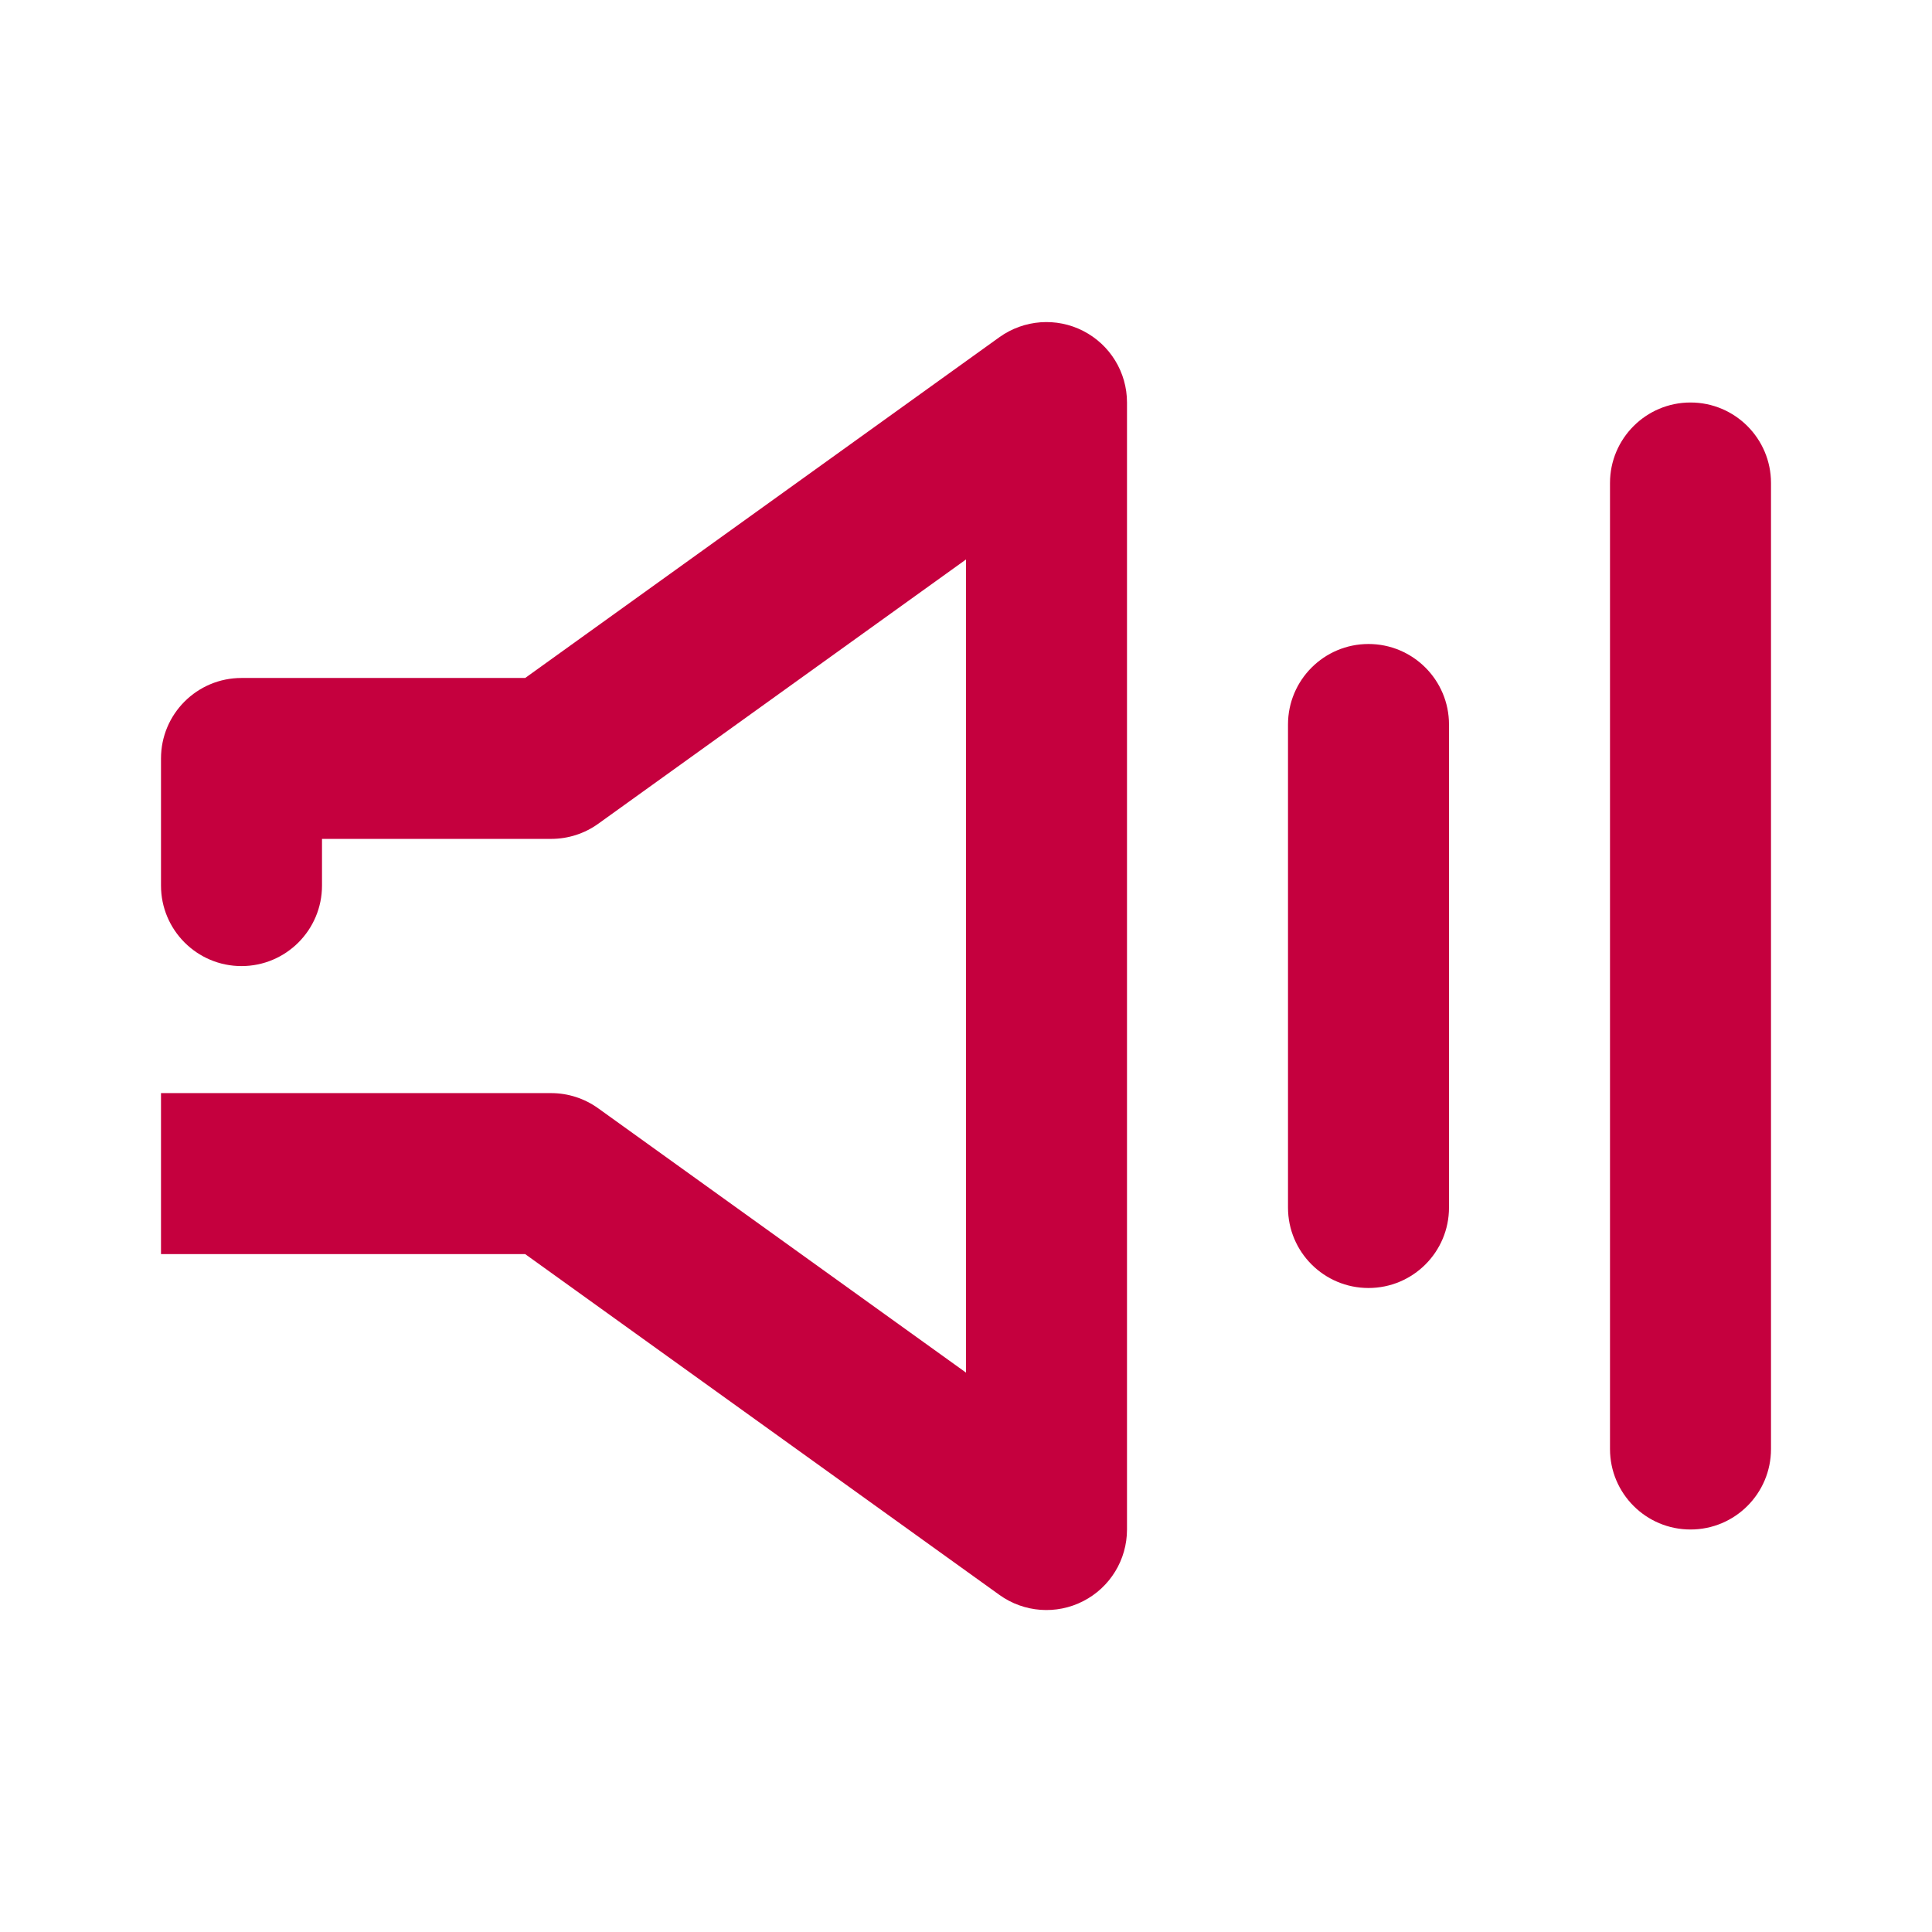
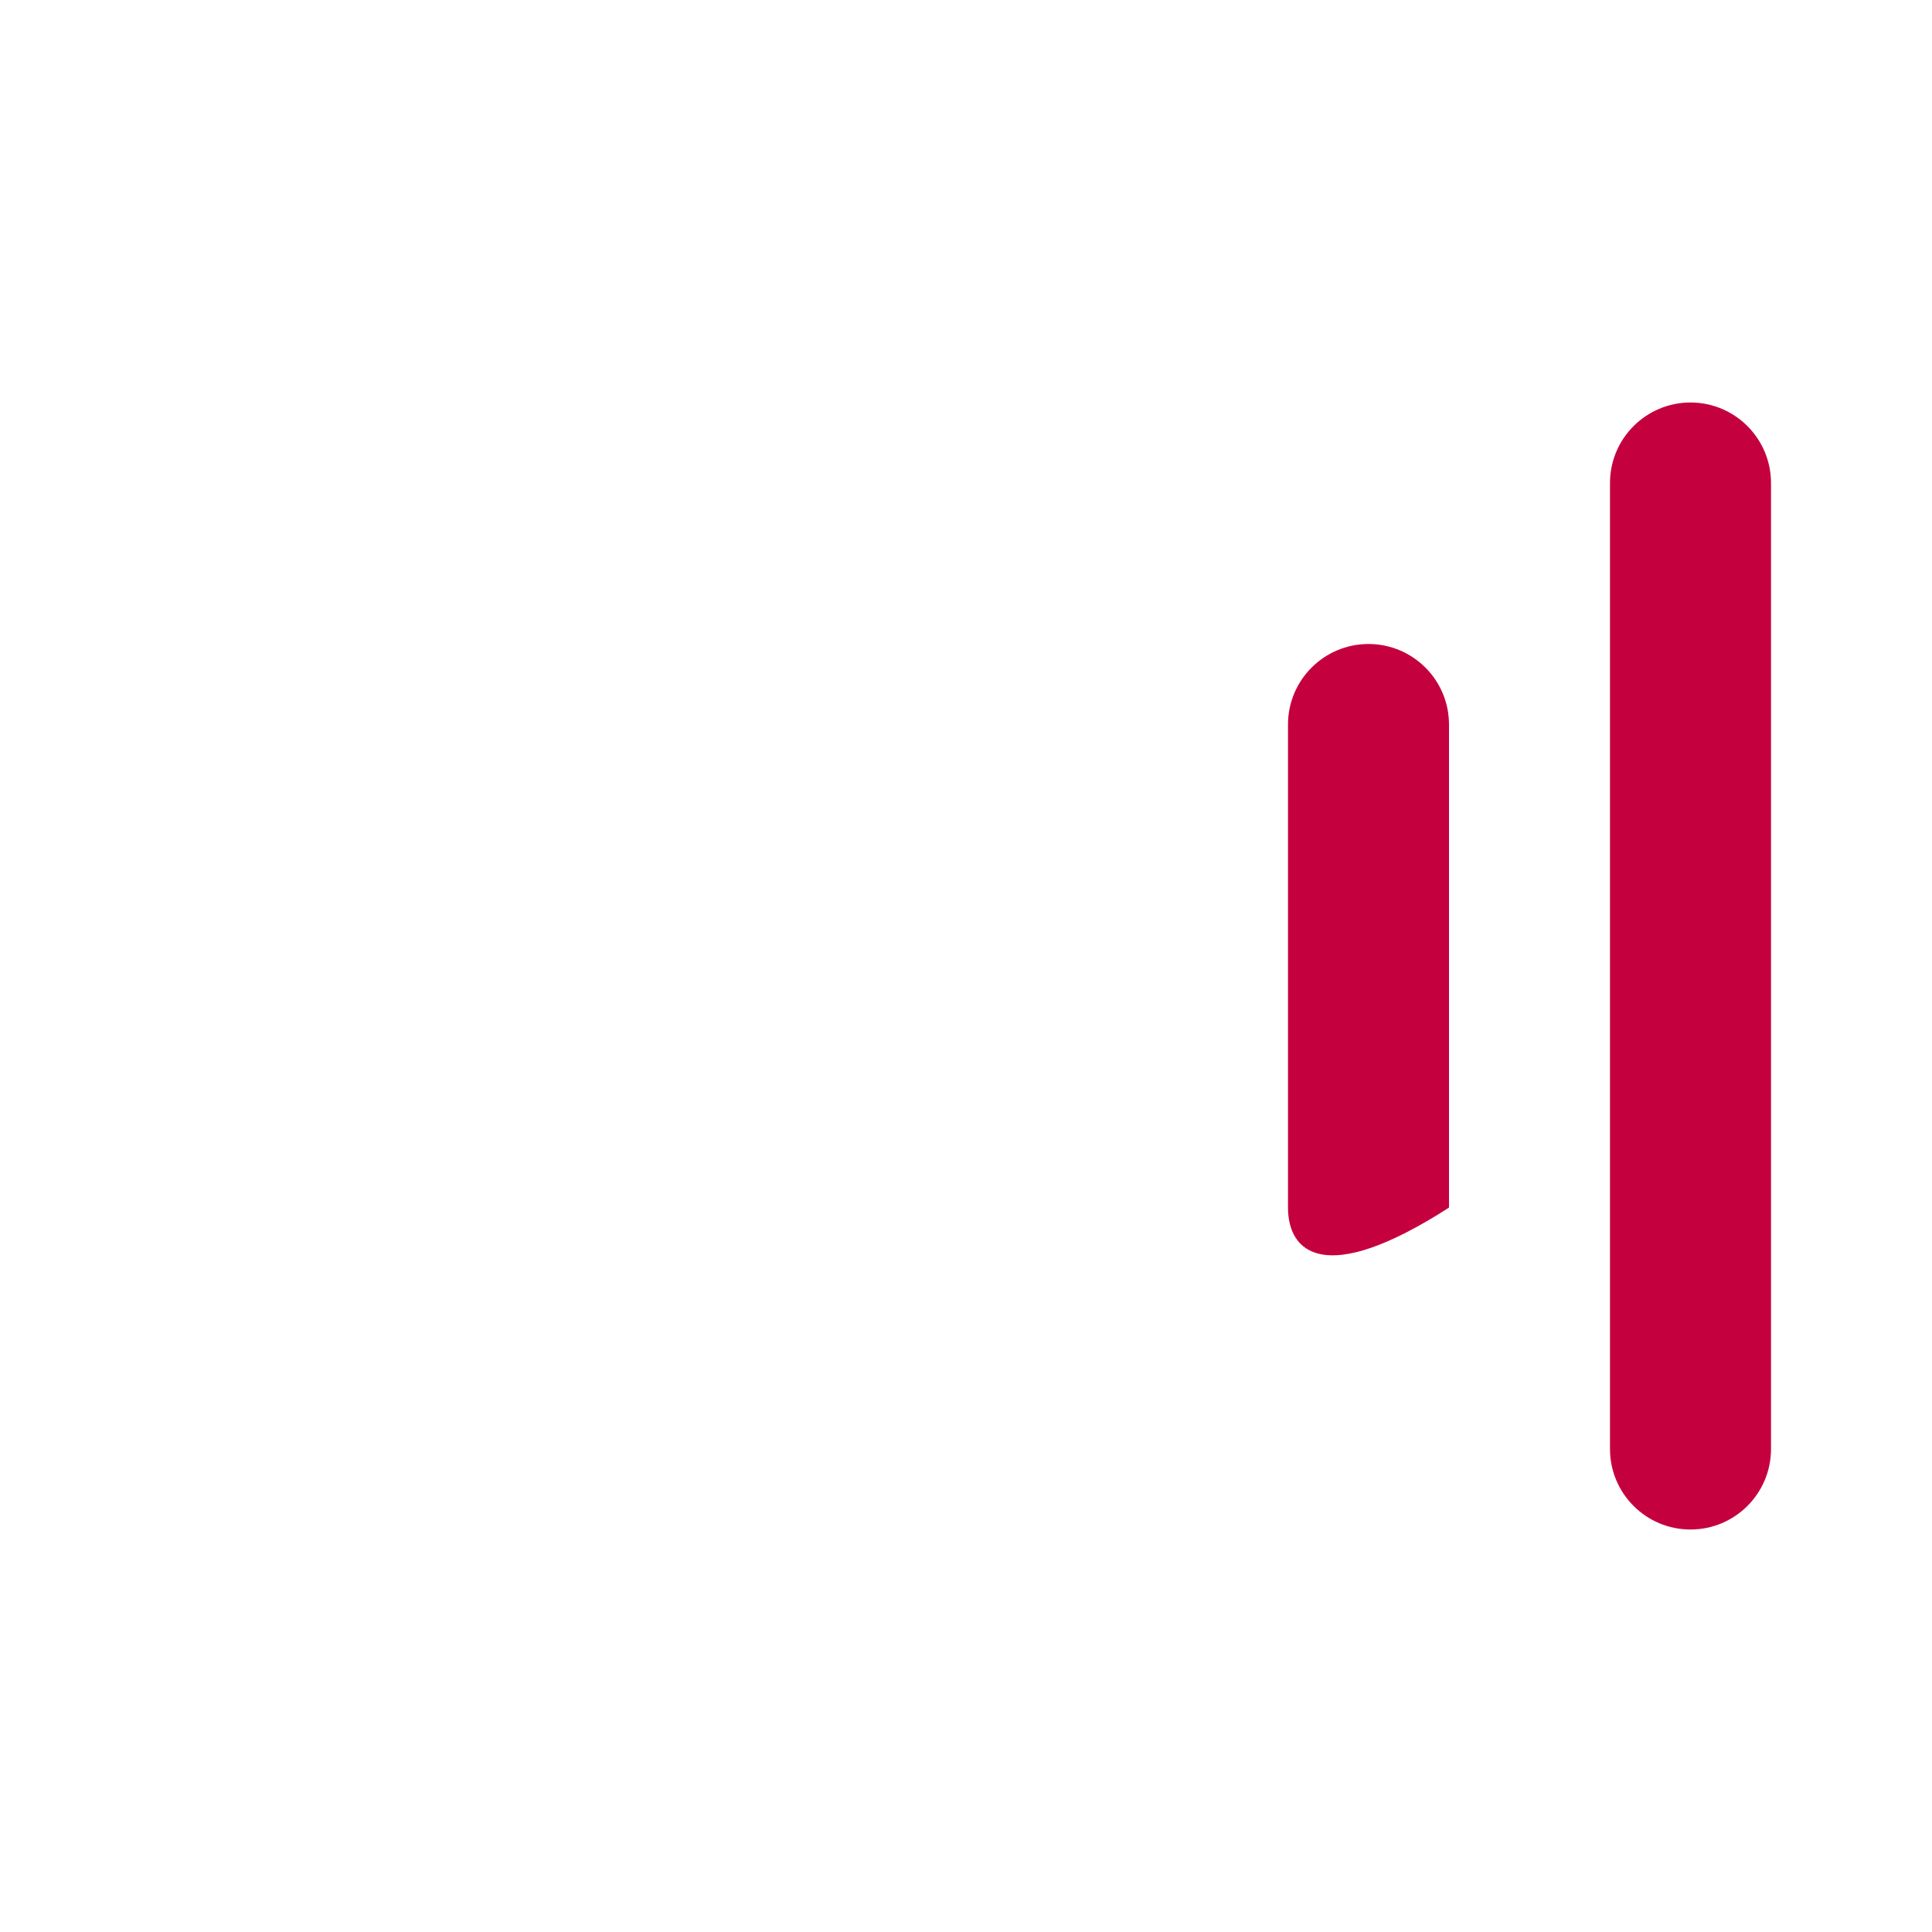
<svg xmlns="http://www.w3.org/2000/svg" width="24" height="24" viewBox="0 0 24 24" fill="none">
-   <path d="M13.456 4.111C13.79 4.282 14 4.625 14 5V19C14 19.376 13.79 19.719 13.456 19.89C13.123 20.061 12.721 20.032 12.416 19.813L6.524 15.579H2V13.579H6.846C7.056 13.579 7.26 13.645 7.43 13.767L12 17.051V6.95L7.43 10.234C7.26 10.356 7.056 10.421 6.846 10.421H4V11.001C4 11.553 3.552 12.001 3 12.001C2.448 12.001 2 11.553 2 11.001V9.422C2 8.869 2.448 8.422 3 8.422H6.524L12.416 4.188C12.721 3.97 13.123 3.94 13.456 4.111Z" fill="#C5003E" />
-   <path d="M17 8C17.552 8 18 8.448 18 9V15.001C18 15.553 17.552 16 17 16C16.448 16 16 15.553 16 15.001V9C16 8.448 16.448 8 17 8Z" fill="#C5003E" />
+   <path d="M17 8C17.552 8 18 8.448 18 9V15.001C16.448 16 16 15.553 16 15.001V9C16 8.448 16.448 8 17 8Z" fill="#C5003E" />
  <path d="M22 6C22 5.448 21.552 5 21 5C20.448 5 20 5.448 20 6V18C20 18.553 20.448 19 21 19C21.552 19 22 18.553 22 18V6Z" fill="#C5003E" />
</svg>